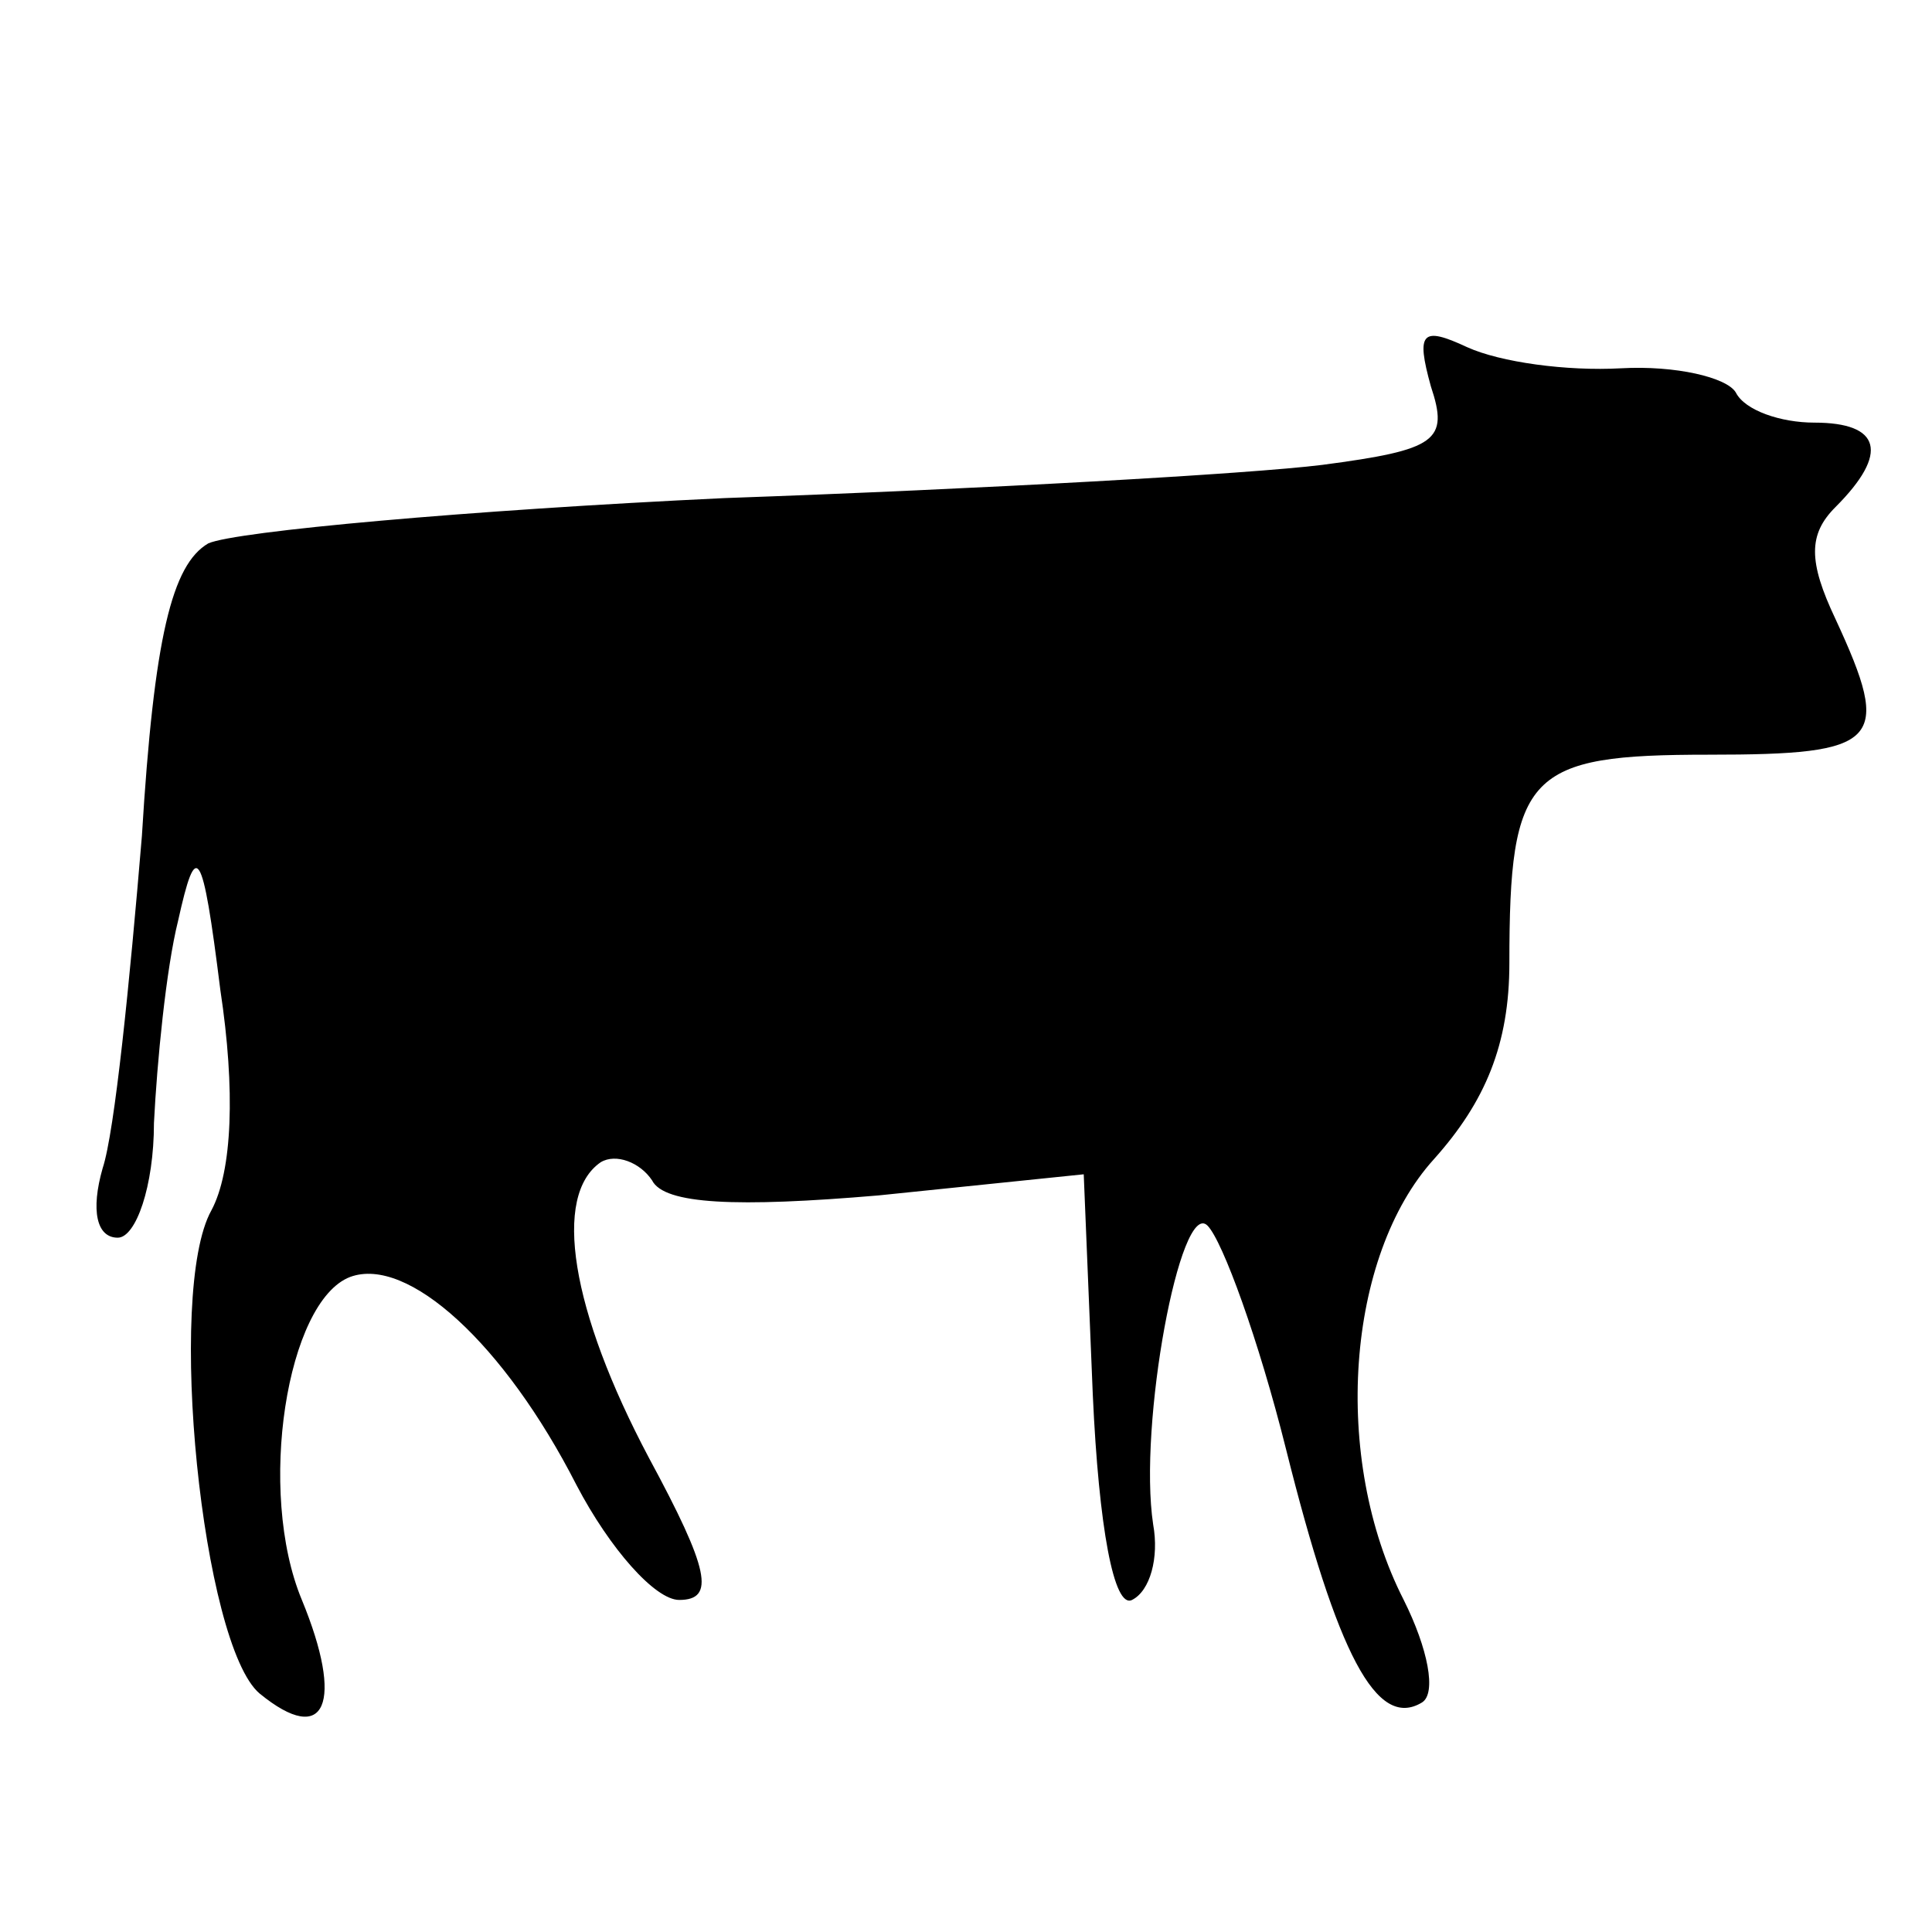
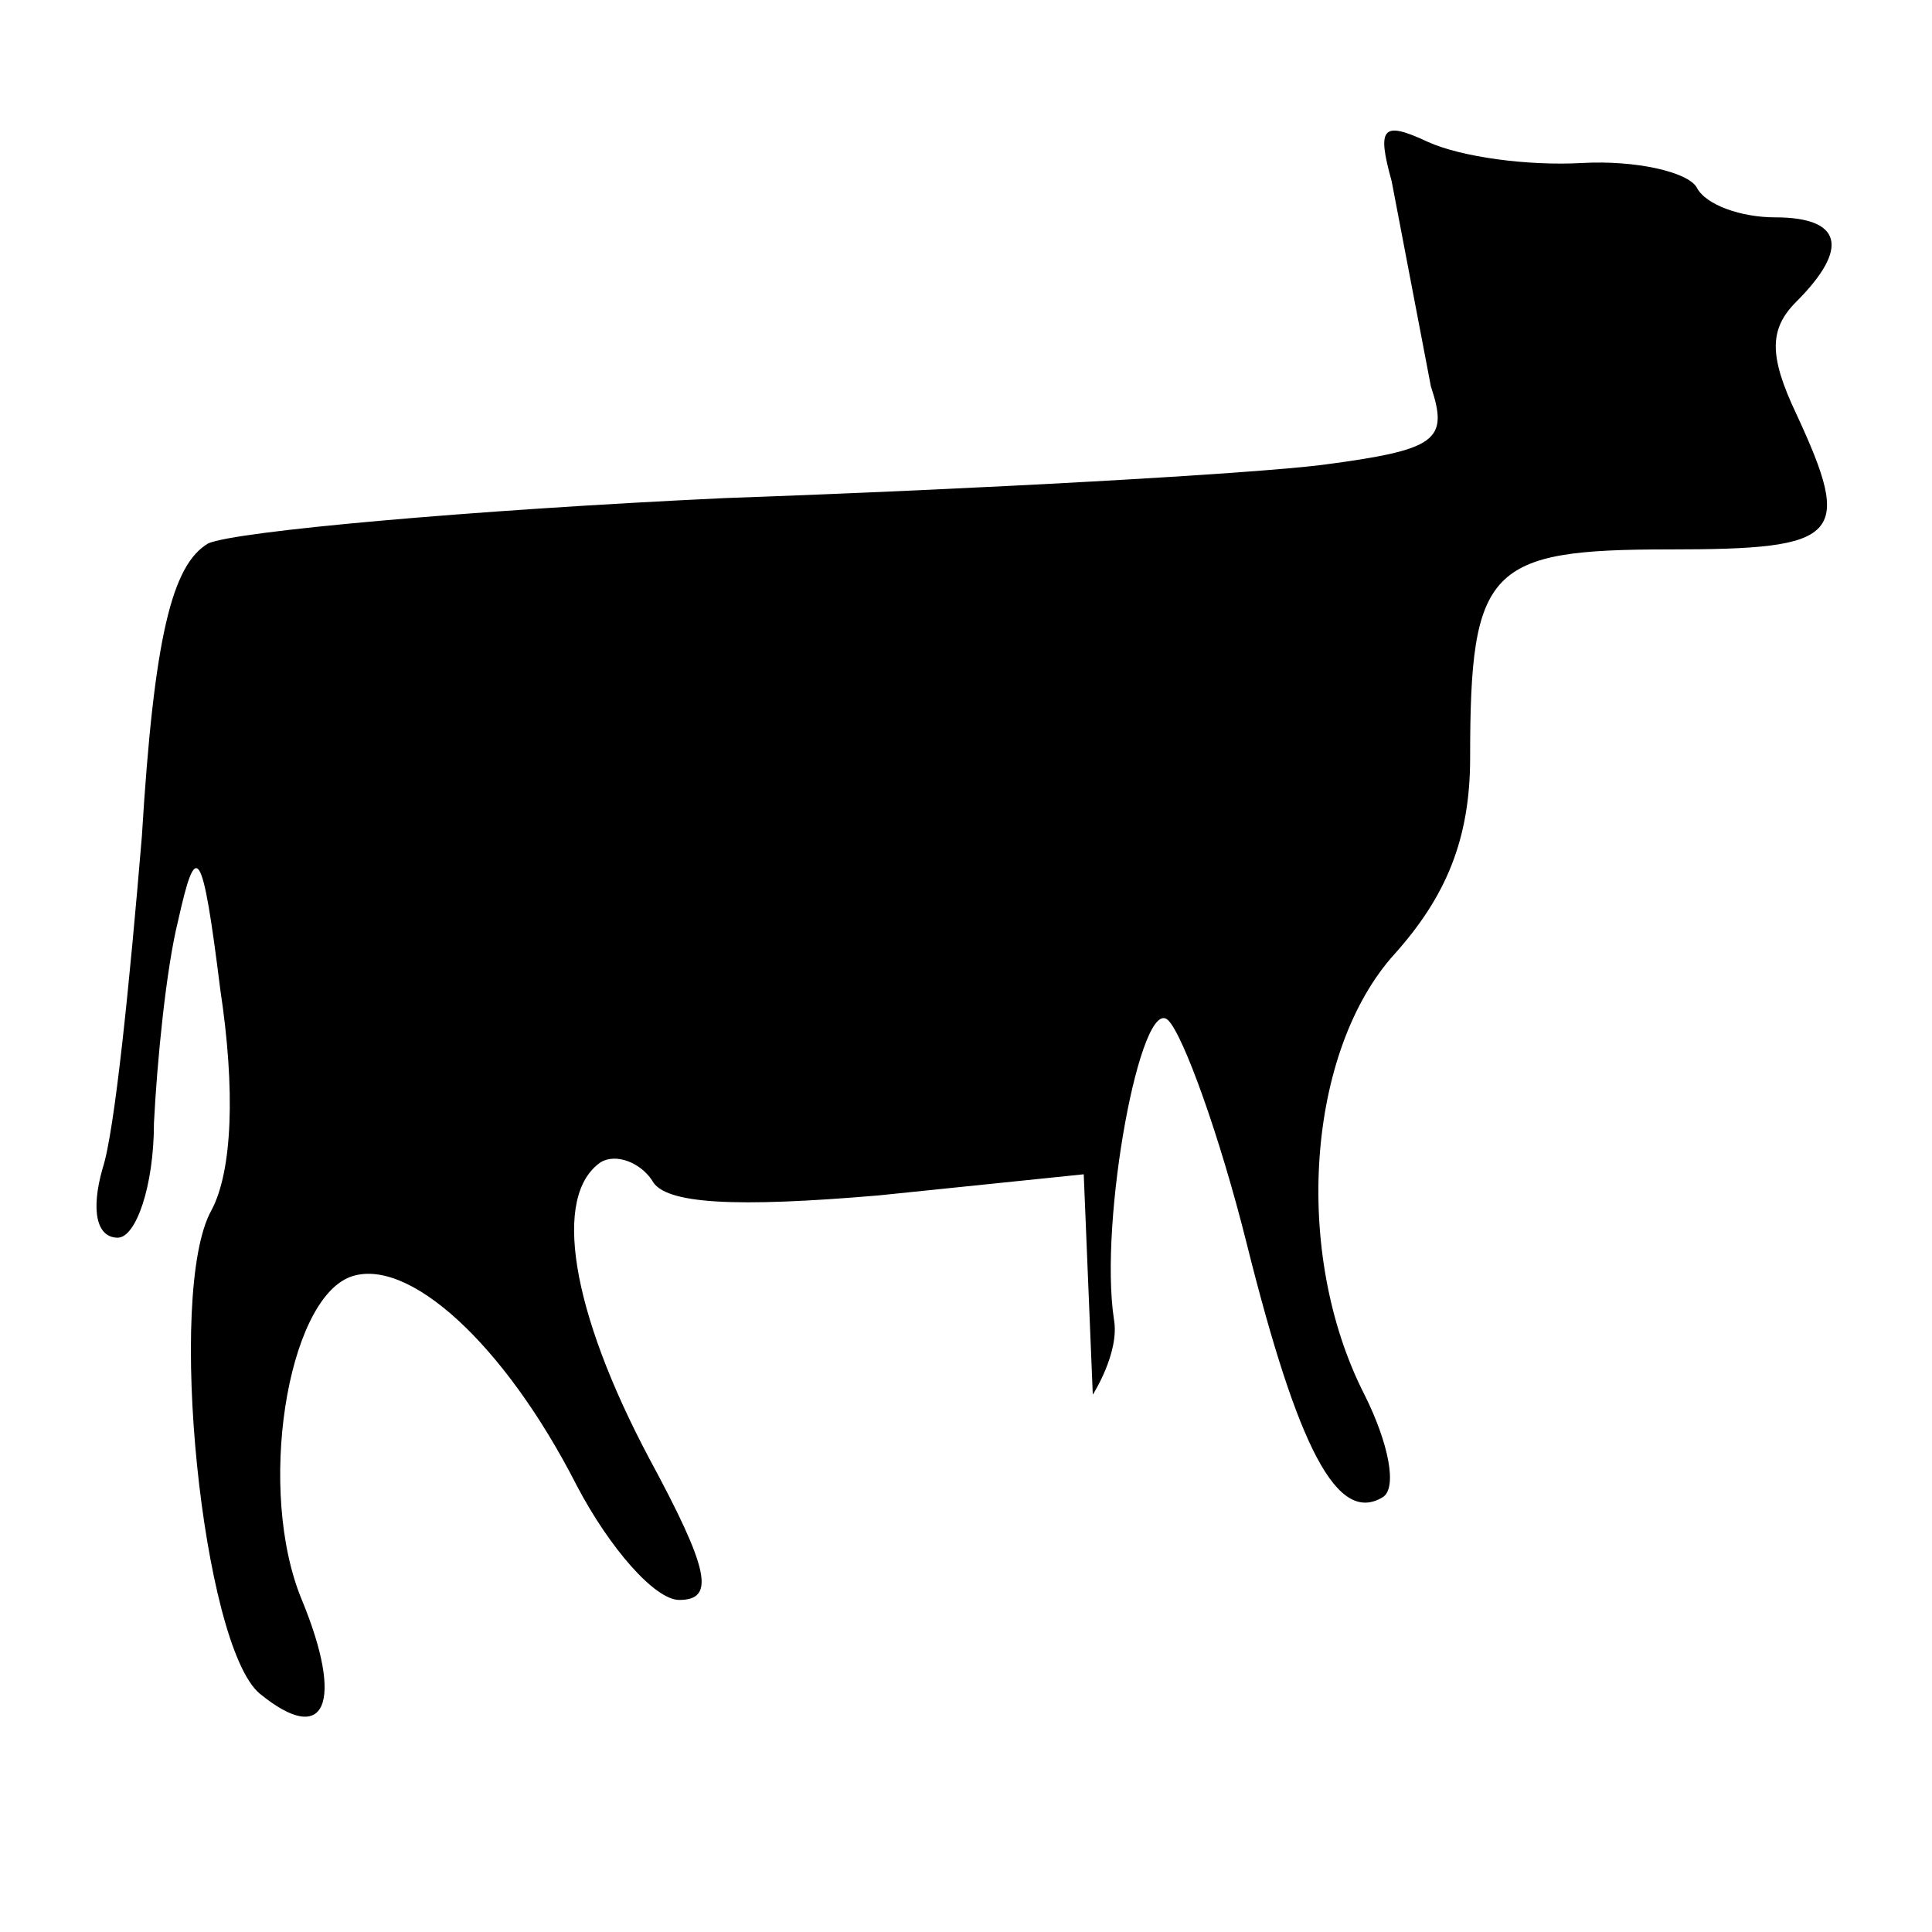
<svg xmlns="http://www.w3.org/2000/svg" height="64pt" preserveAspectRatio="xMidYMid meet" viewBox="0 0 64 64" width="64pt">
-   <path d="m474 512c6-18 2-21-36-26-24-3-113-8-198-11-85-4-162-11-171-15-12-7-18-31-22-97-4-48-9-98-13-110-4-14-2-23 5-23 6 0 12 17 12 38 1 20 4 51 8 67 6 27 8 25 14-23 5-33 4-60-3-73-15-27-3-144 16-160 22-18 28-3 14 31-15 36-5 99 16 107 19 7 51-22 75-69 11-21 26-38 34-38 12 0 10 10-10 47-26 49-32 87-16 98 5 3 13 0 17-6 4-8 28-9 75-5l68 7 3-73c2-44 7-71 13-68s9 14 7 25c-5 33 9 108 18 99 5-5 17-38 26-74 17-68 30-93 45-84 5 3 2 18-6 34-24 47-19 114 10 146 17 19 25 38 25 65 0 63 6 69 66 69 57 0 61 4 42 45-9 19-9 28 0 37 18 18 15 28-7 28-11 0-23 4-26 10-3 5-20 9-38 8s-40 2-51 7c-15 7-17 5-12-13z" transform="matrix(.1 0 0 -.1 0 64)" />
+   <path d="m474 512c6-18 2-21-36-26-24-3-113-8-198-11-85-4-162-11-171-15-12-7-18-31-22-97-4-48-9-98-13-110-4-14-2-23 5-23 6 0 12 17 12 38 1 20 4 51 8 67 6 27 8 25 14-23 5-33 4-60-3-73-15-27-3-144 16-160 22-18 28-3 14 31-15 36-5 99 16 107 19 7 51-22 75-69 11-21 26-38 34-38 12 0 10 10-10 47-26 49-32 87-16 98 5 3 13 0 17-6 4-8 28-9 75-5l68 7 3-73s9 14 7 25c-5 33 9 108 18 99 5-5 17-38 26-74 17-68 30-93 45-84 5 3 2 18-6 34-24 47-19 114 10 146 17 19 25 38 25 65 0 63 6 69 66 69 57 0 61 4 42 45-9 19-9 28 0 37 18 18 15 28-7 28-11 0-23 4-26 10-3 5-20 9-38 8s-40 2-51 7c-15 7-17 5-12-13z" transform="matrix(.1 0 0 -.1 0 64)" />
</svg>